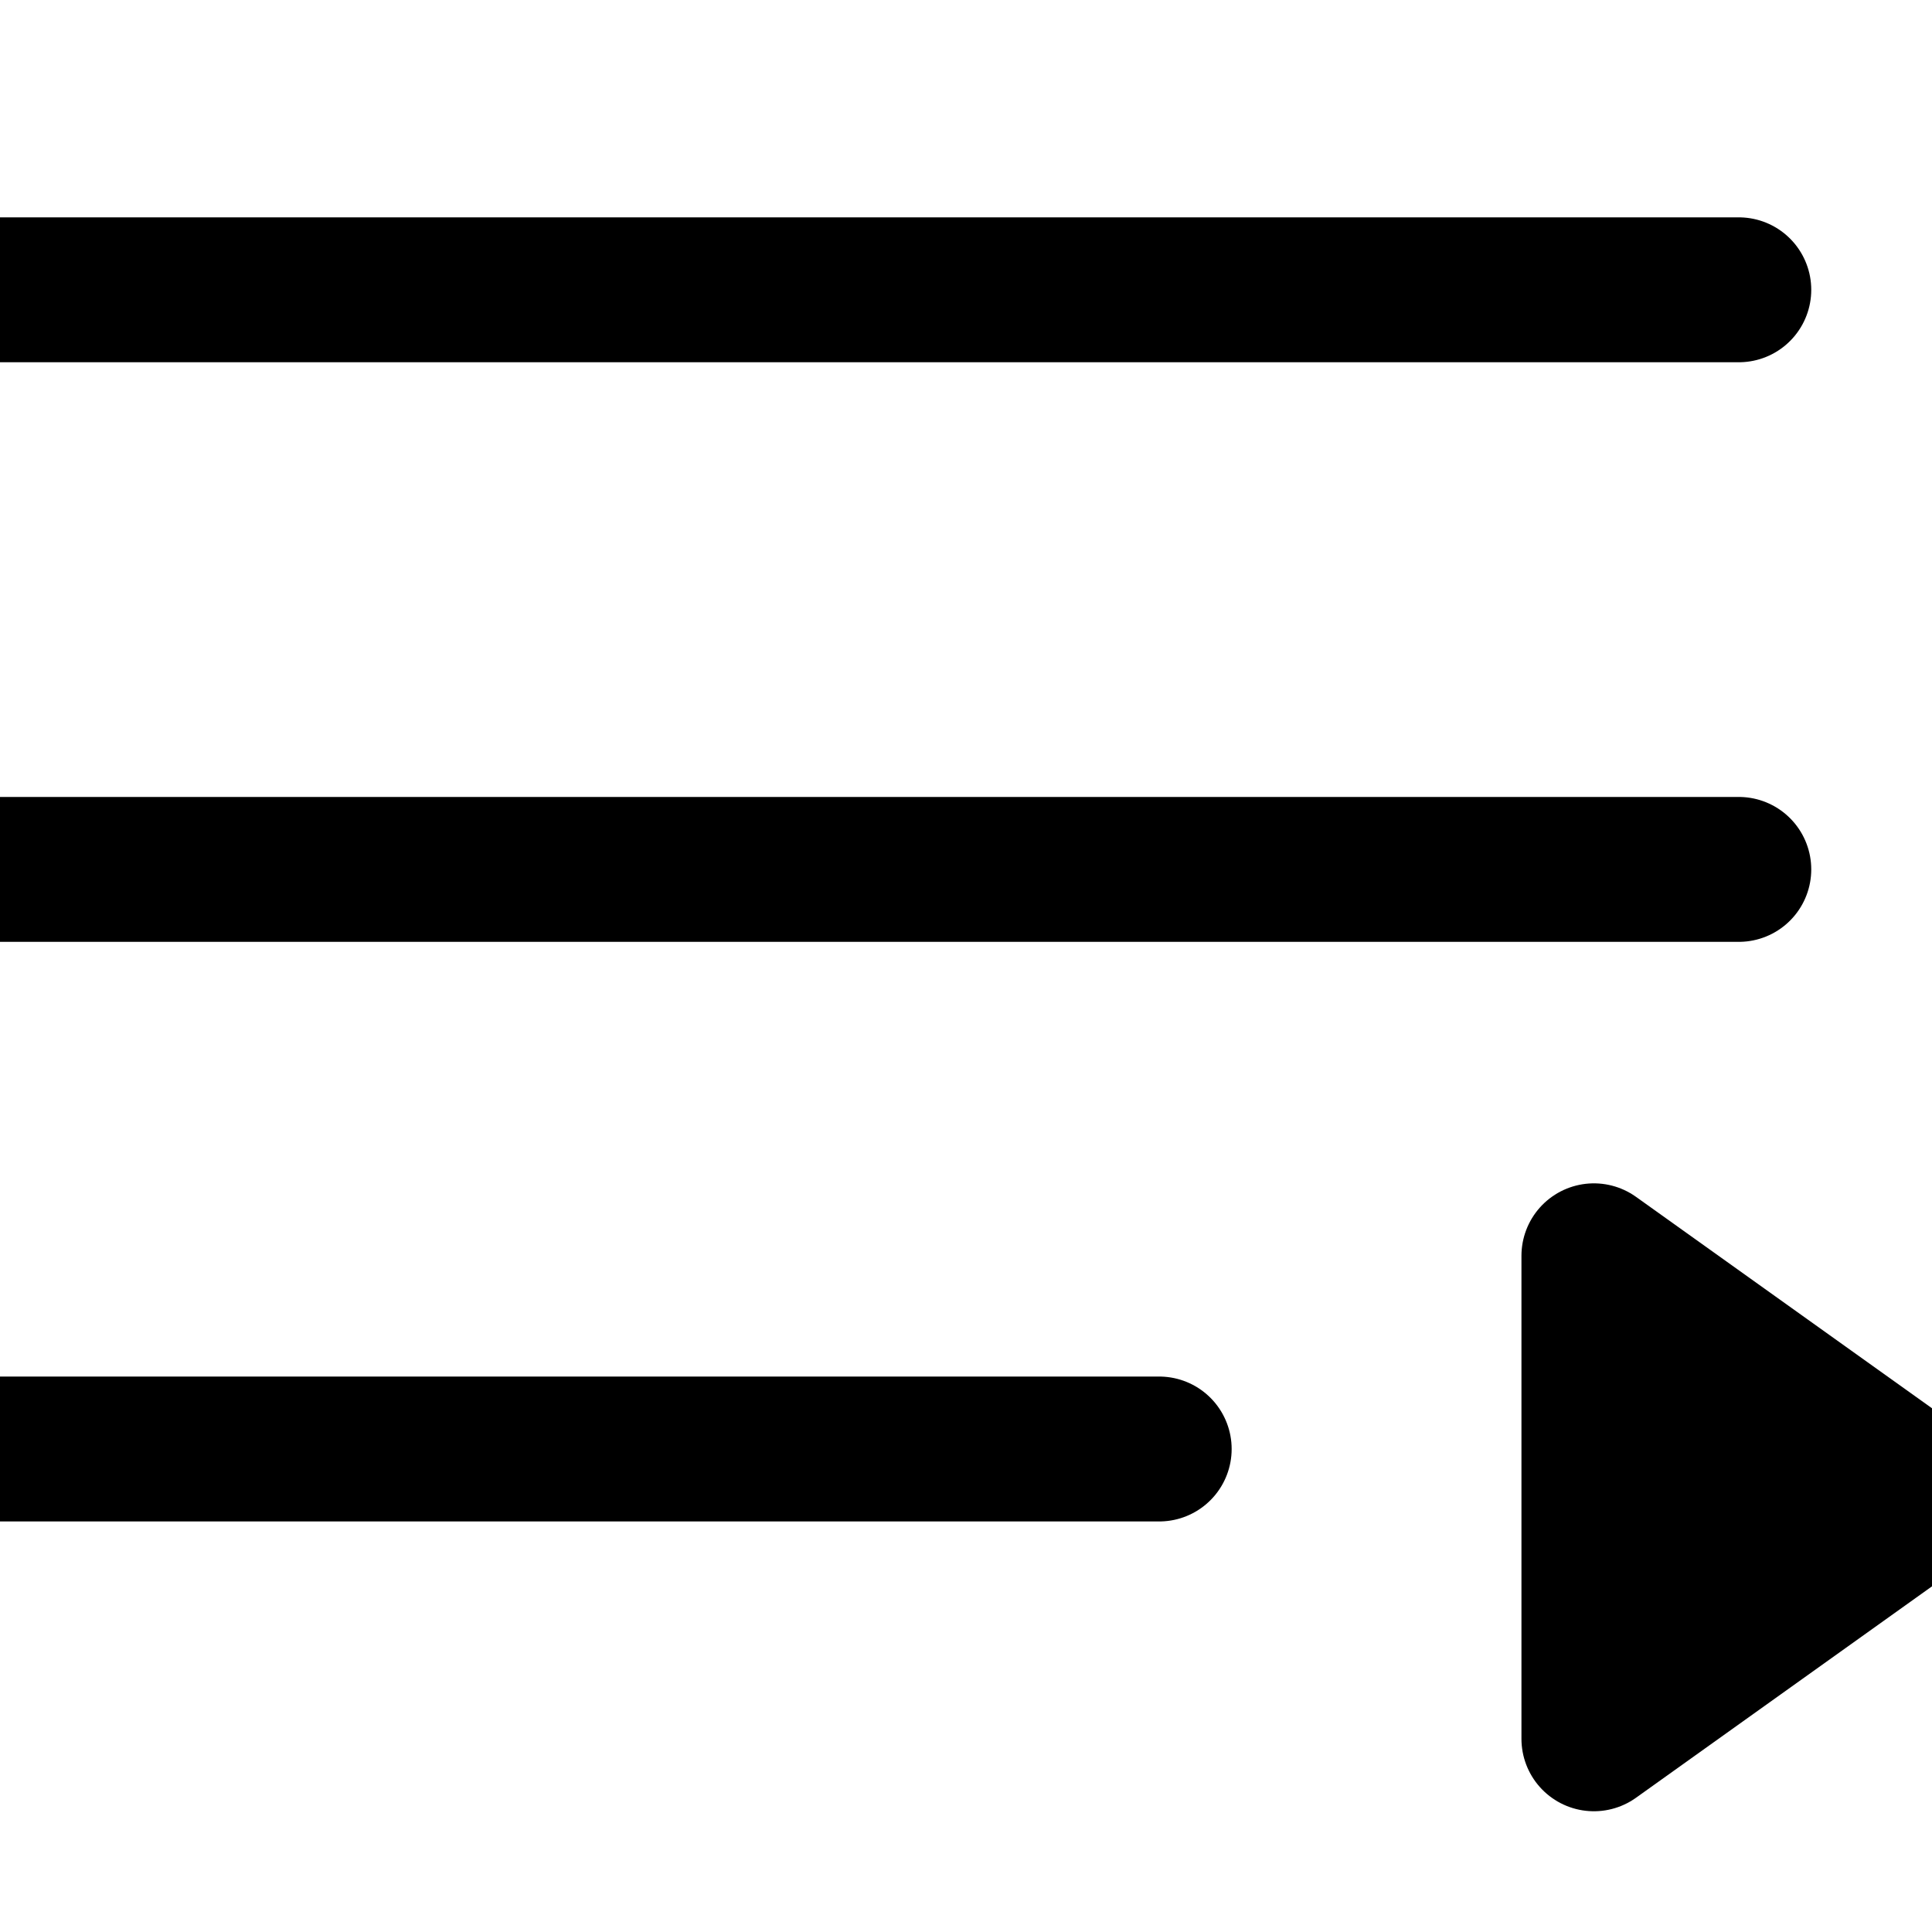
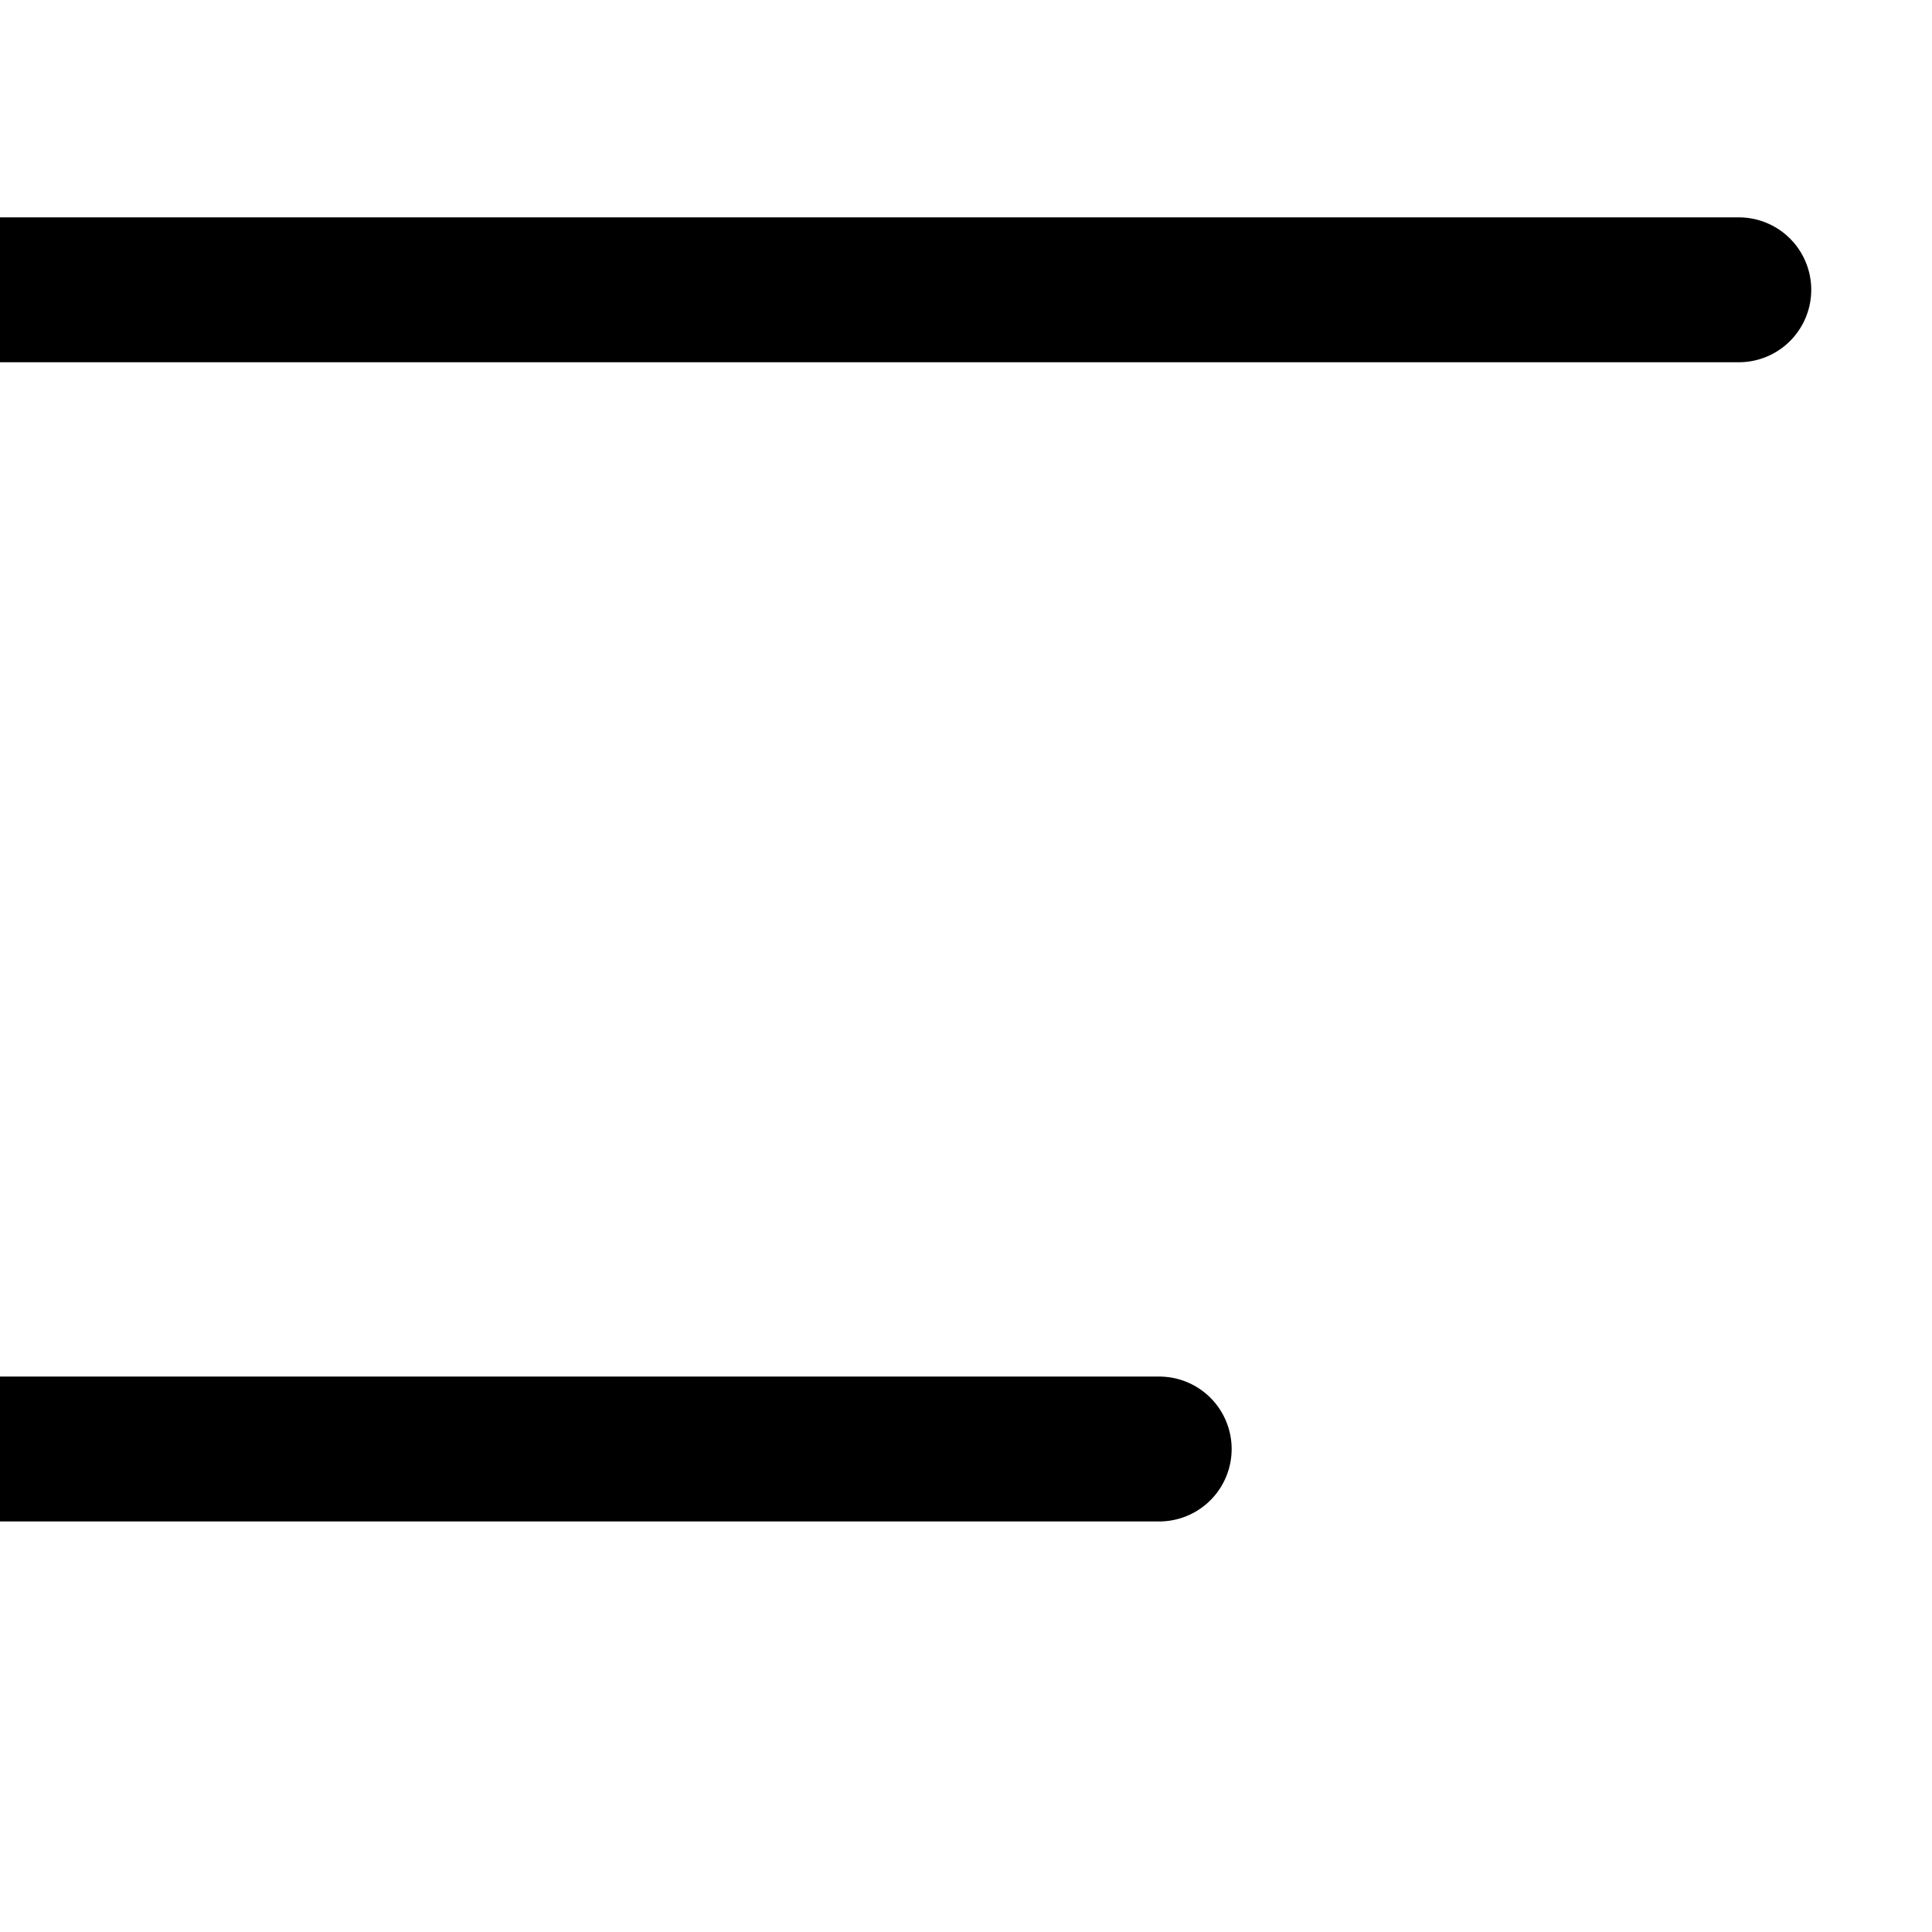
<svg xmlns="http://www.w3.org/2000/svg" width="24" height="24" viewBox="2 2 20 20" fill="none" stroke="currentColor">
-   <path d="M22 17.5L18.5 20V15L22 17.5Z" fill="currentColor" stroke-width="1.5" stroke-linecap="round" stroke-linejoin="round" />
  <path d="M2 5L20 5" stroke-width="1.5" stroke-linecap="round" stroke-linejoin="round" />
-   <path d="M2 11L20 11" stroke-width="1.5" stroke-linecap="round" stroke-linejoin="round" />
  <path d="M2 17L14 17" stroke-width="1.5" stroke-linecap="round" stroke-linejoin="round" />
</svg>